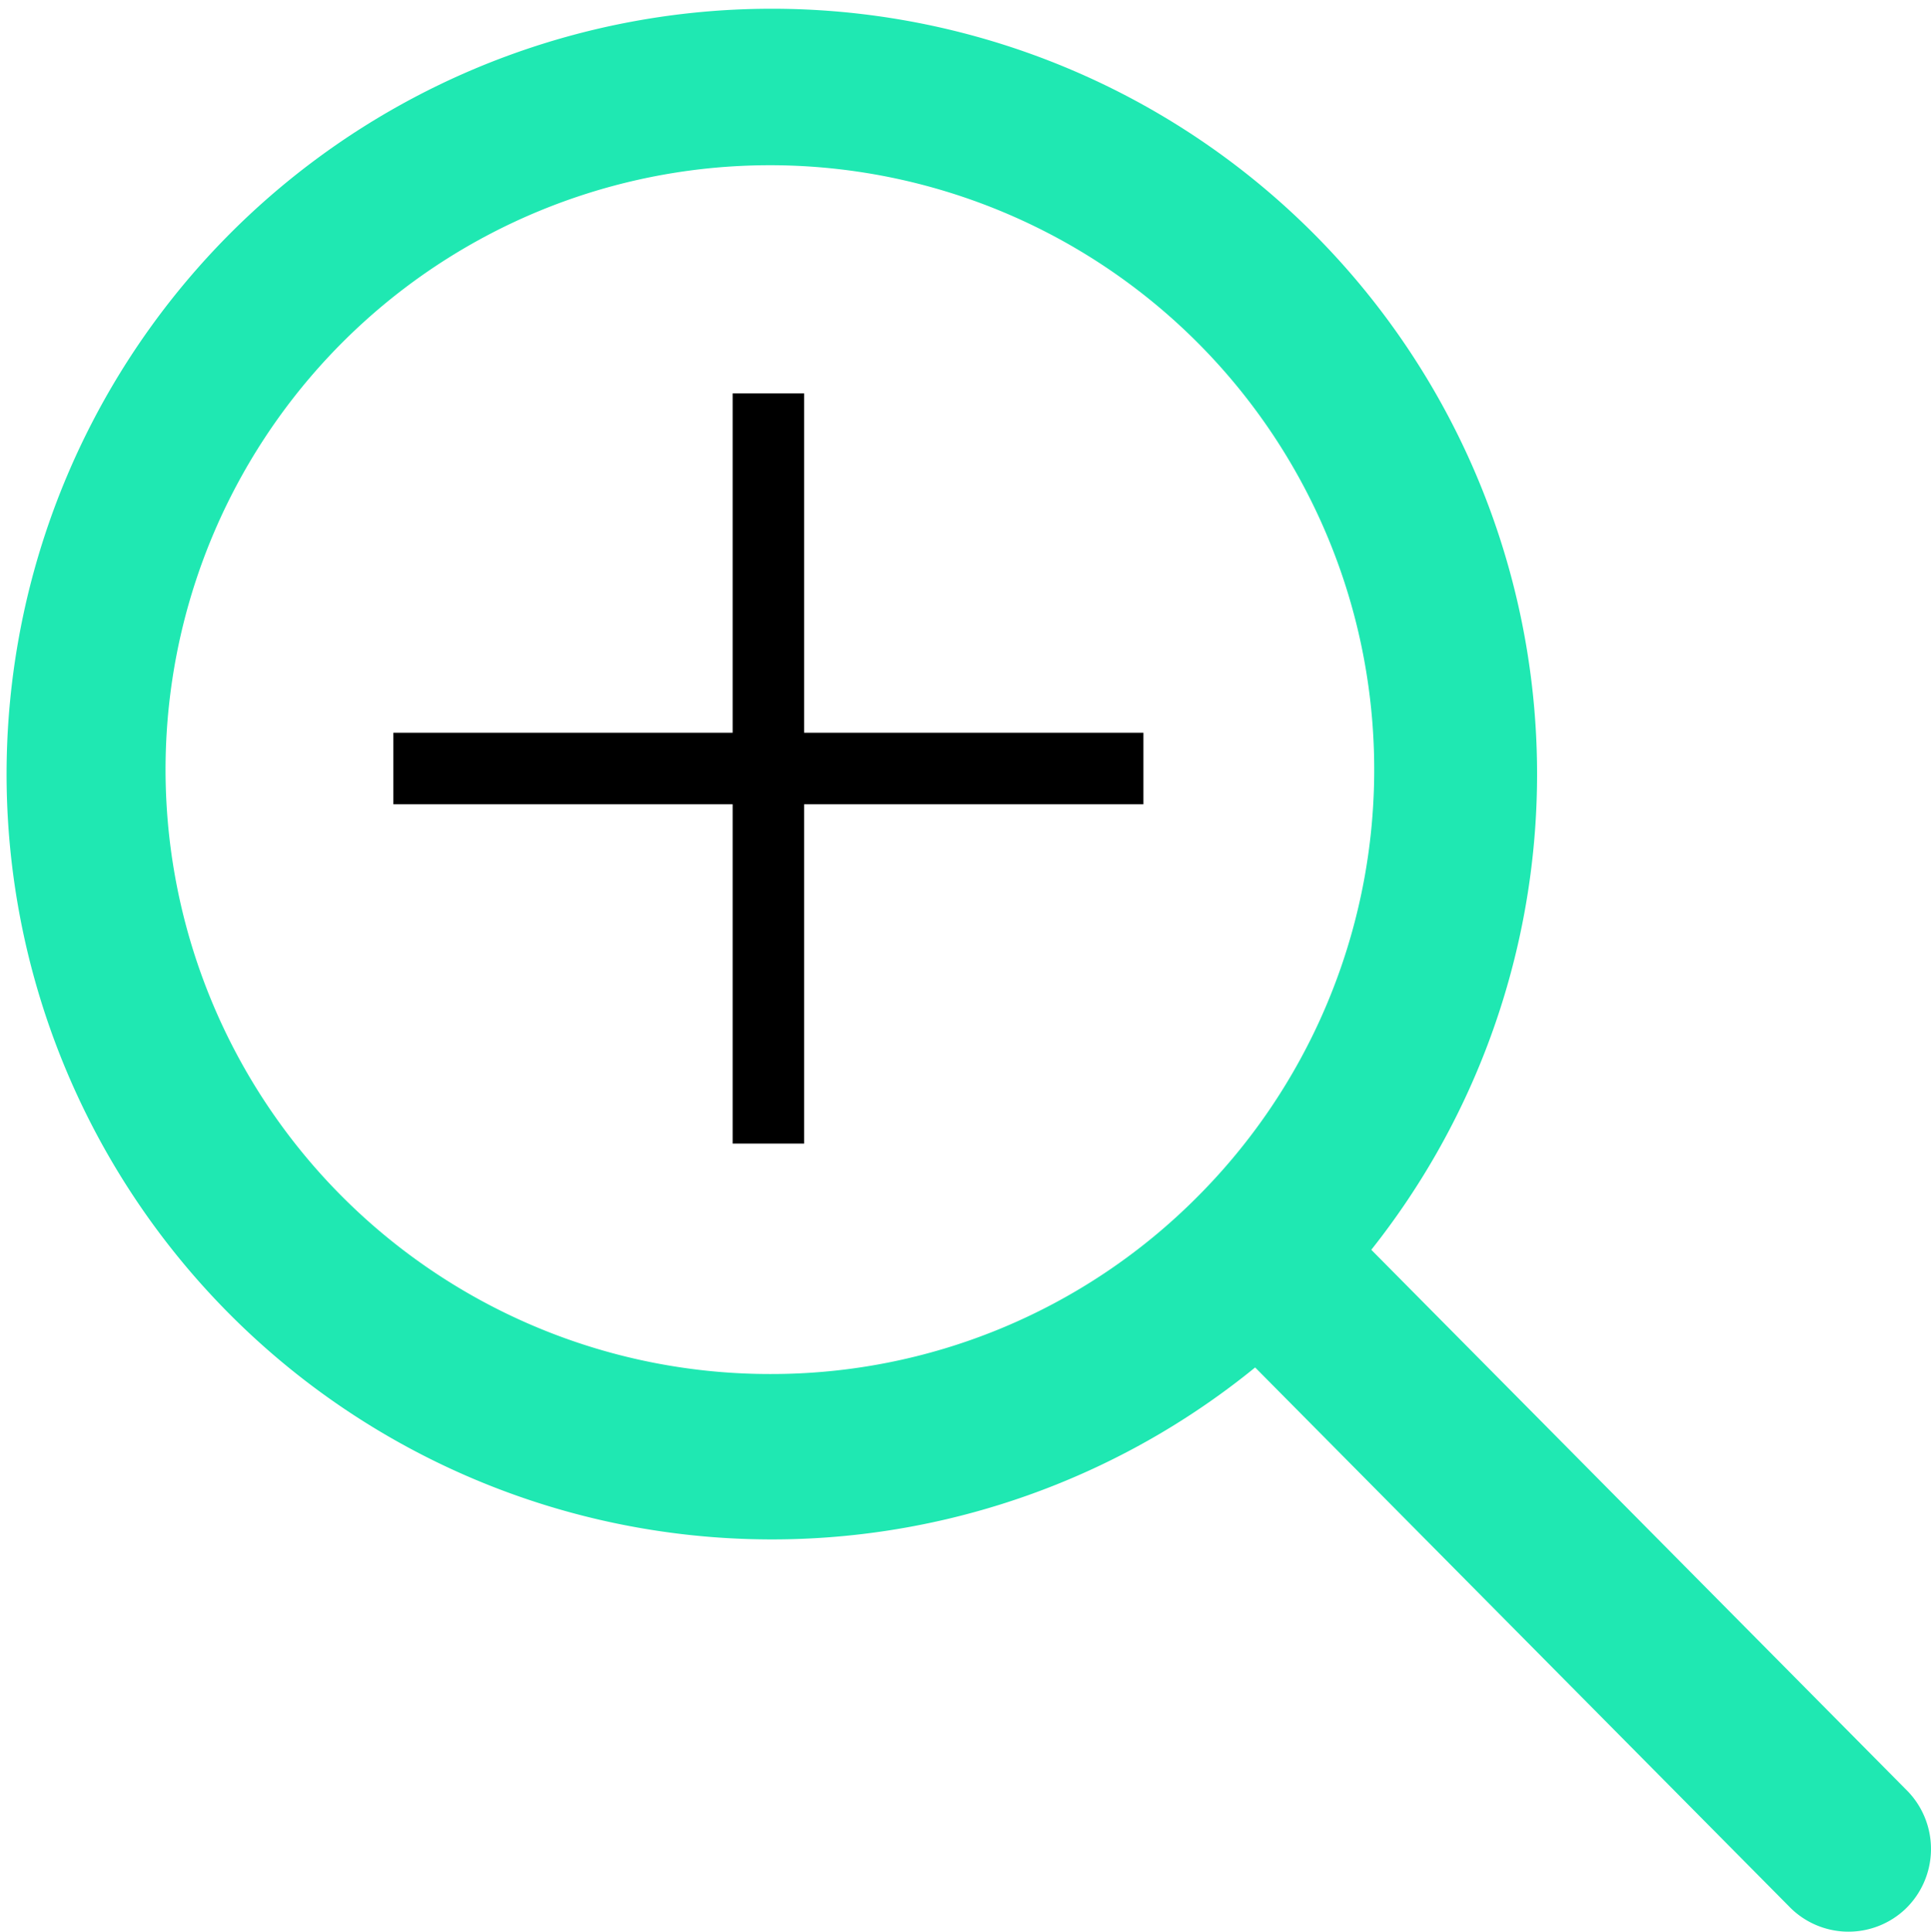
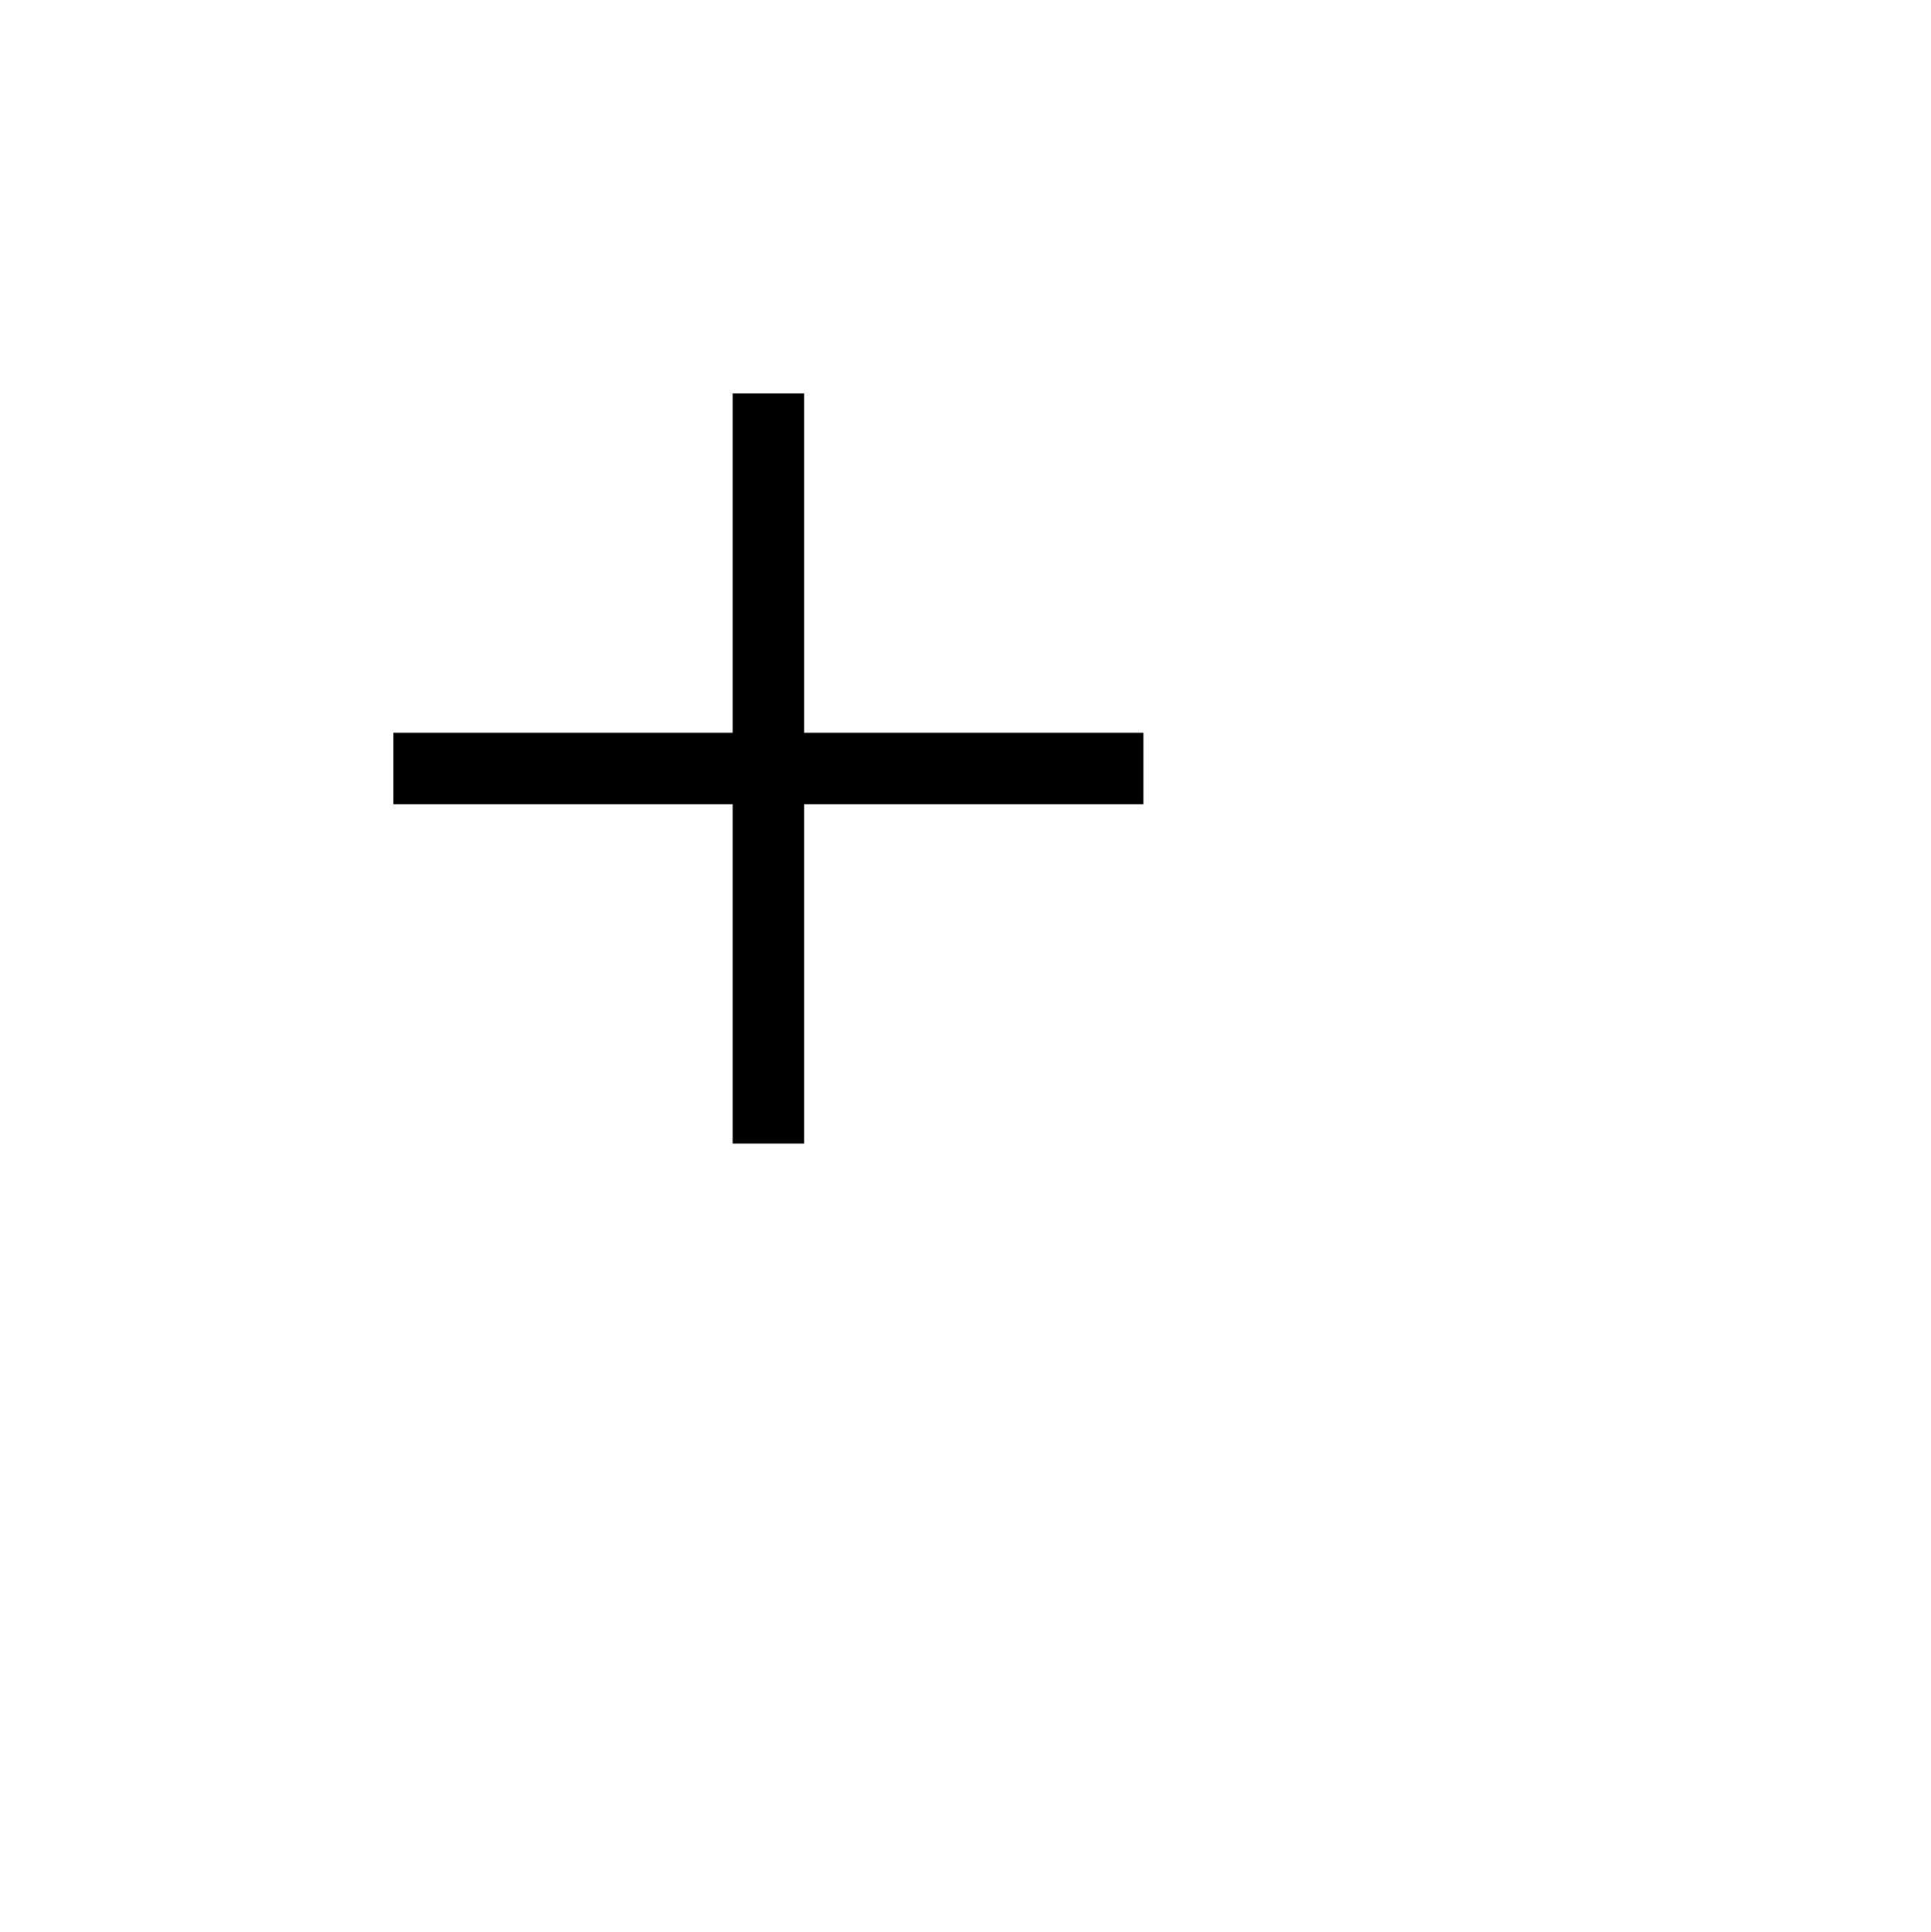
<svg xmlns="http://www.w3.org/2000/svg" width="27" height="27.007" viewBox="0 0 27 27.007">
  <defs>
    <clipPath id="clip-path">
-       <rect id="Rectangle_1572" data-name="Rectangle 1572" width="27" height="27.007" transform="translate(0.336 0.717)" fill="#fff" />
-     </clipPath>
+       </clipPath>
  </defs>
  <g id="icon-zoom-plus" transform="translate(9855 -11124)">
    <g id="Icon_ionic-ios-search" data-name="Icon ionic-ios-search" transform="translate(-9855.336 11123.283)" clip-path="url(#clip-path)">
-       <path id="Path_11690" data-name="Path 11690" d="M27.02,25.77,19.51,18.19a10.7,10.7,0,1,0-1.624,1.645l7.46,7.53a1.156,1.156,0,0,0,1.631.042A1.163,1.163,0,0,0,27.02,25.77ZM11.1,19.927a8.45,8.45,0,1,1,5.976-2.475A8.4,8.4,0,0,1,11.1,19.927Z" fill="#1fe8b2" />
+       <path id="Path_11690" data-name="Path 11690" d="M27.02,25.77,19.51,18.19a10.7,10.7,0,1,0-1.624,1.645l7.46,7.53a1.156,1.156,0,0,0,1.631.042ZM11.1,19.927a8.45,8.45,0,1,1,5.976-2.475A8.4,8.4,0,0,1,11.1,19.927Z" fill="#1fe8b2" />
    </g>
    <g id="Icon_feather-plus" data-name="Icon feather-plus" transform="translate(-9849.756 11129.244)">
      <path id="Path_11691" data-name="Path 11691" d="M5.5.256V10.744" fill="none" stroke="#000" stroke-linejoin="round" stroke-width="1" />
      <path id="Path_11692" data-name="Path 11692" d="M.256,5.5H10.744" fill="none" stroke="#000" stroke-linejoin="round" stroke-width="1" />
    </g>
  </g>
</svg>